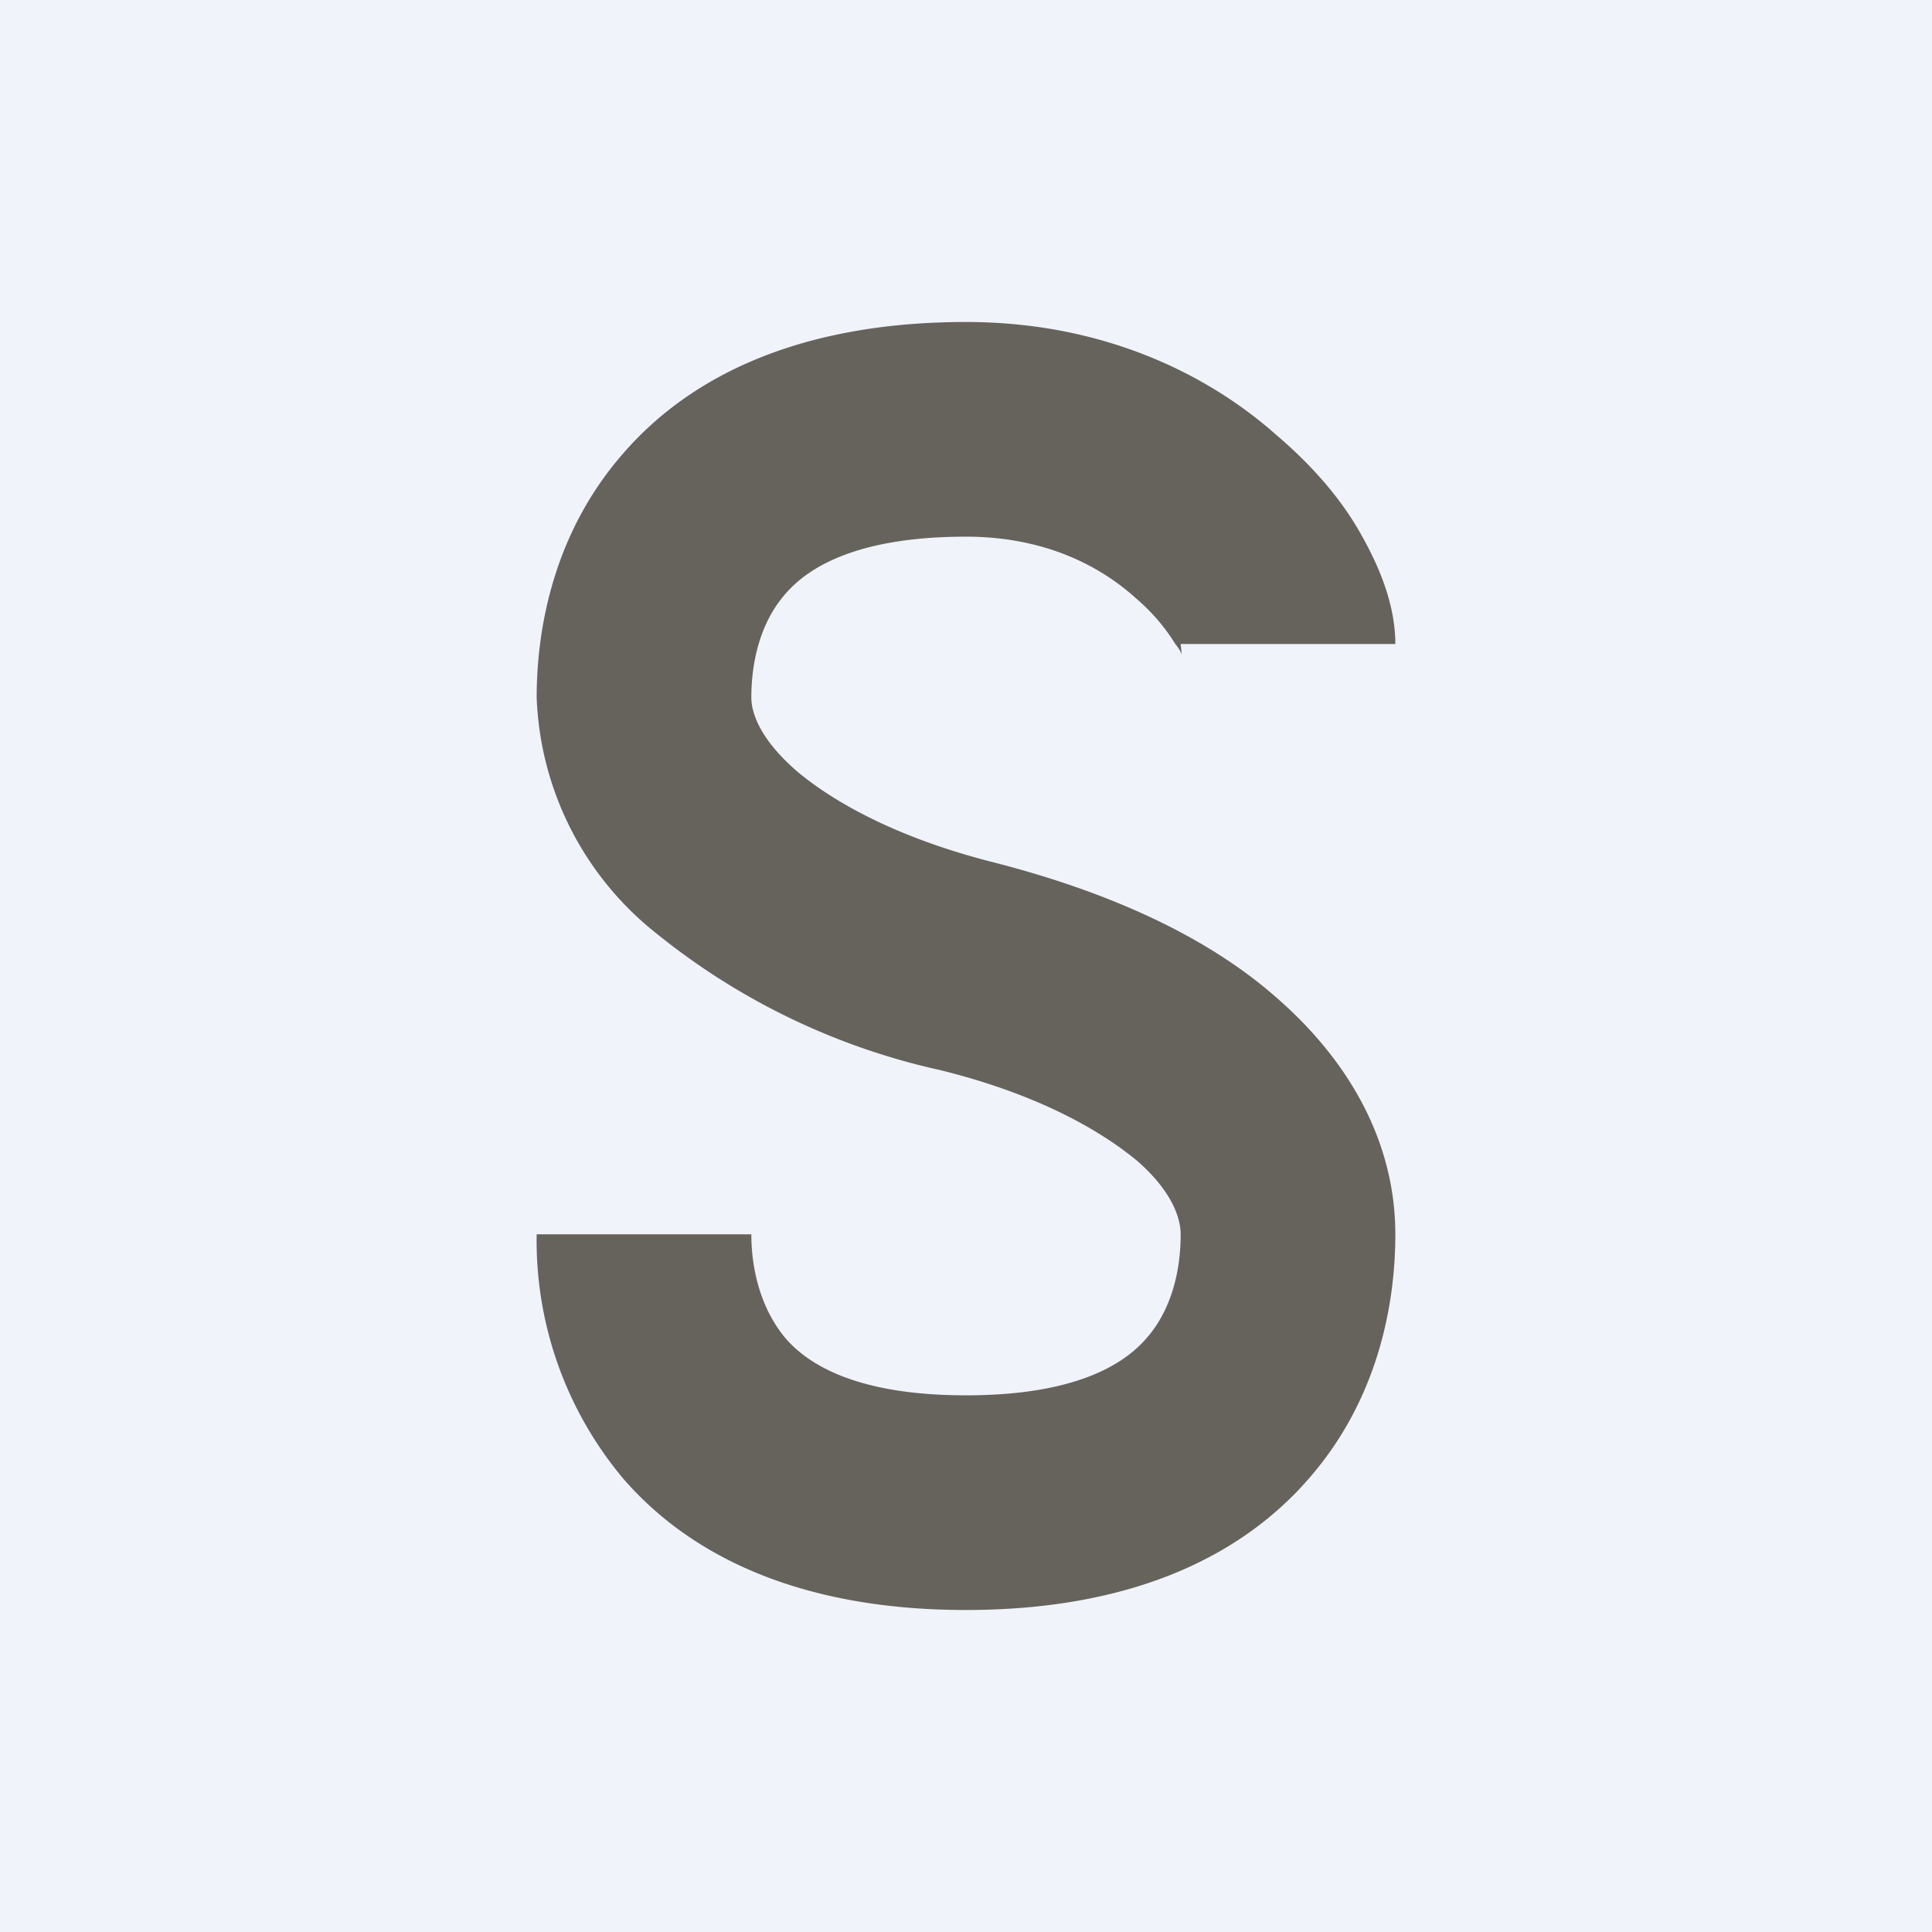
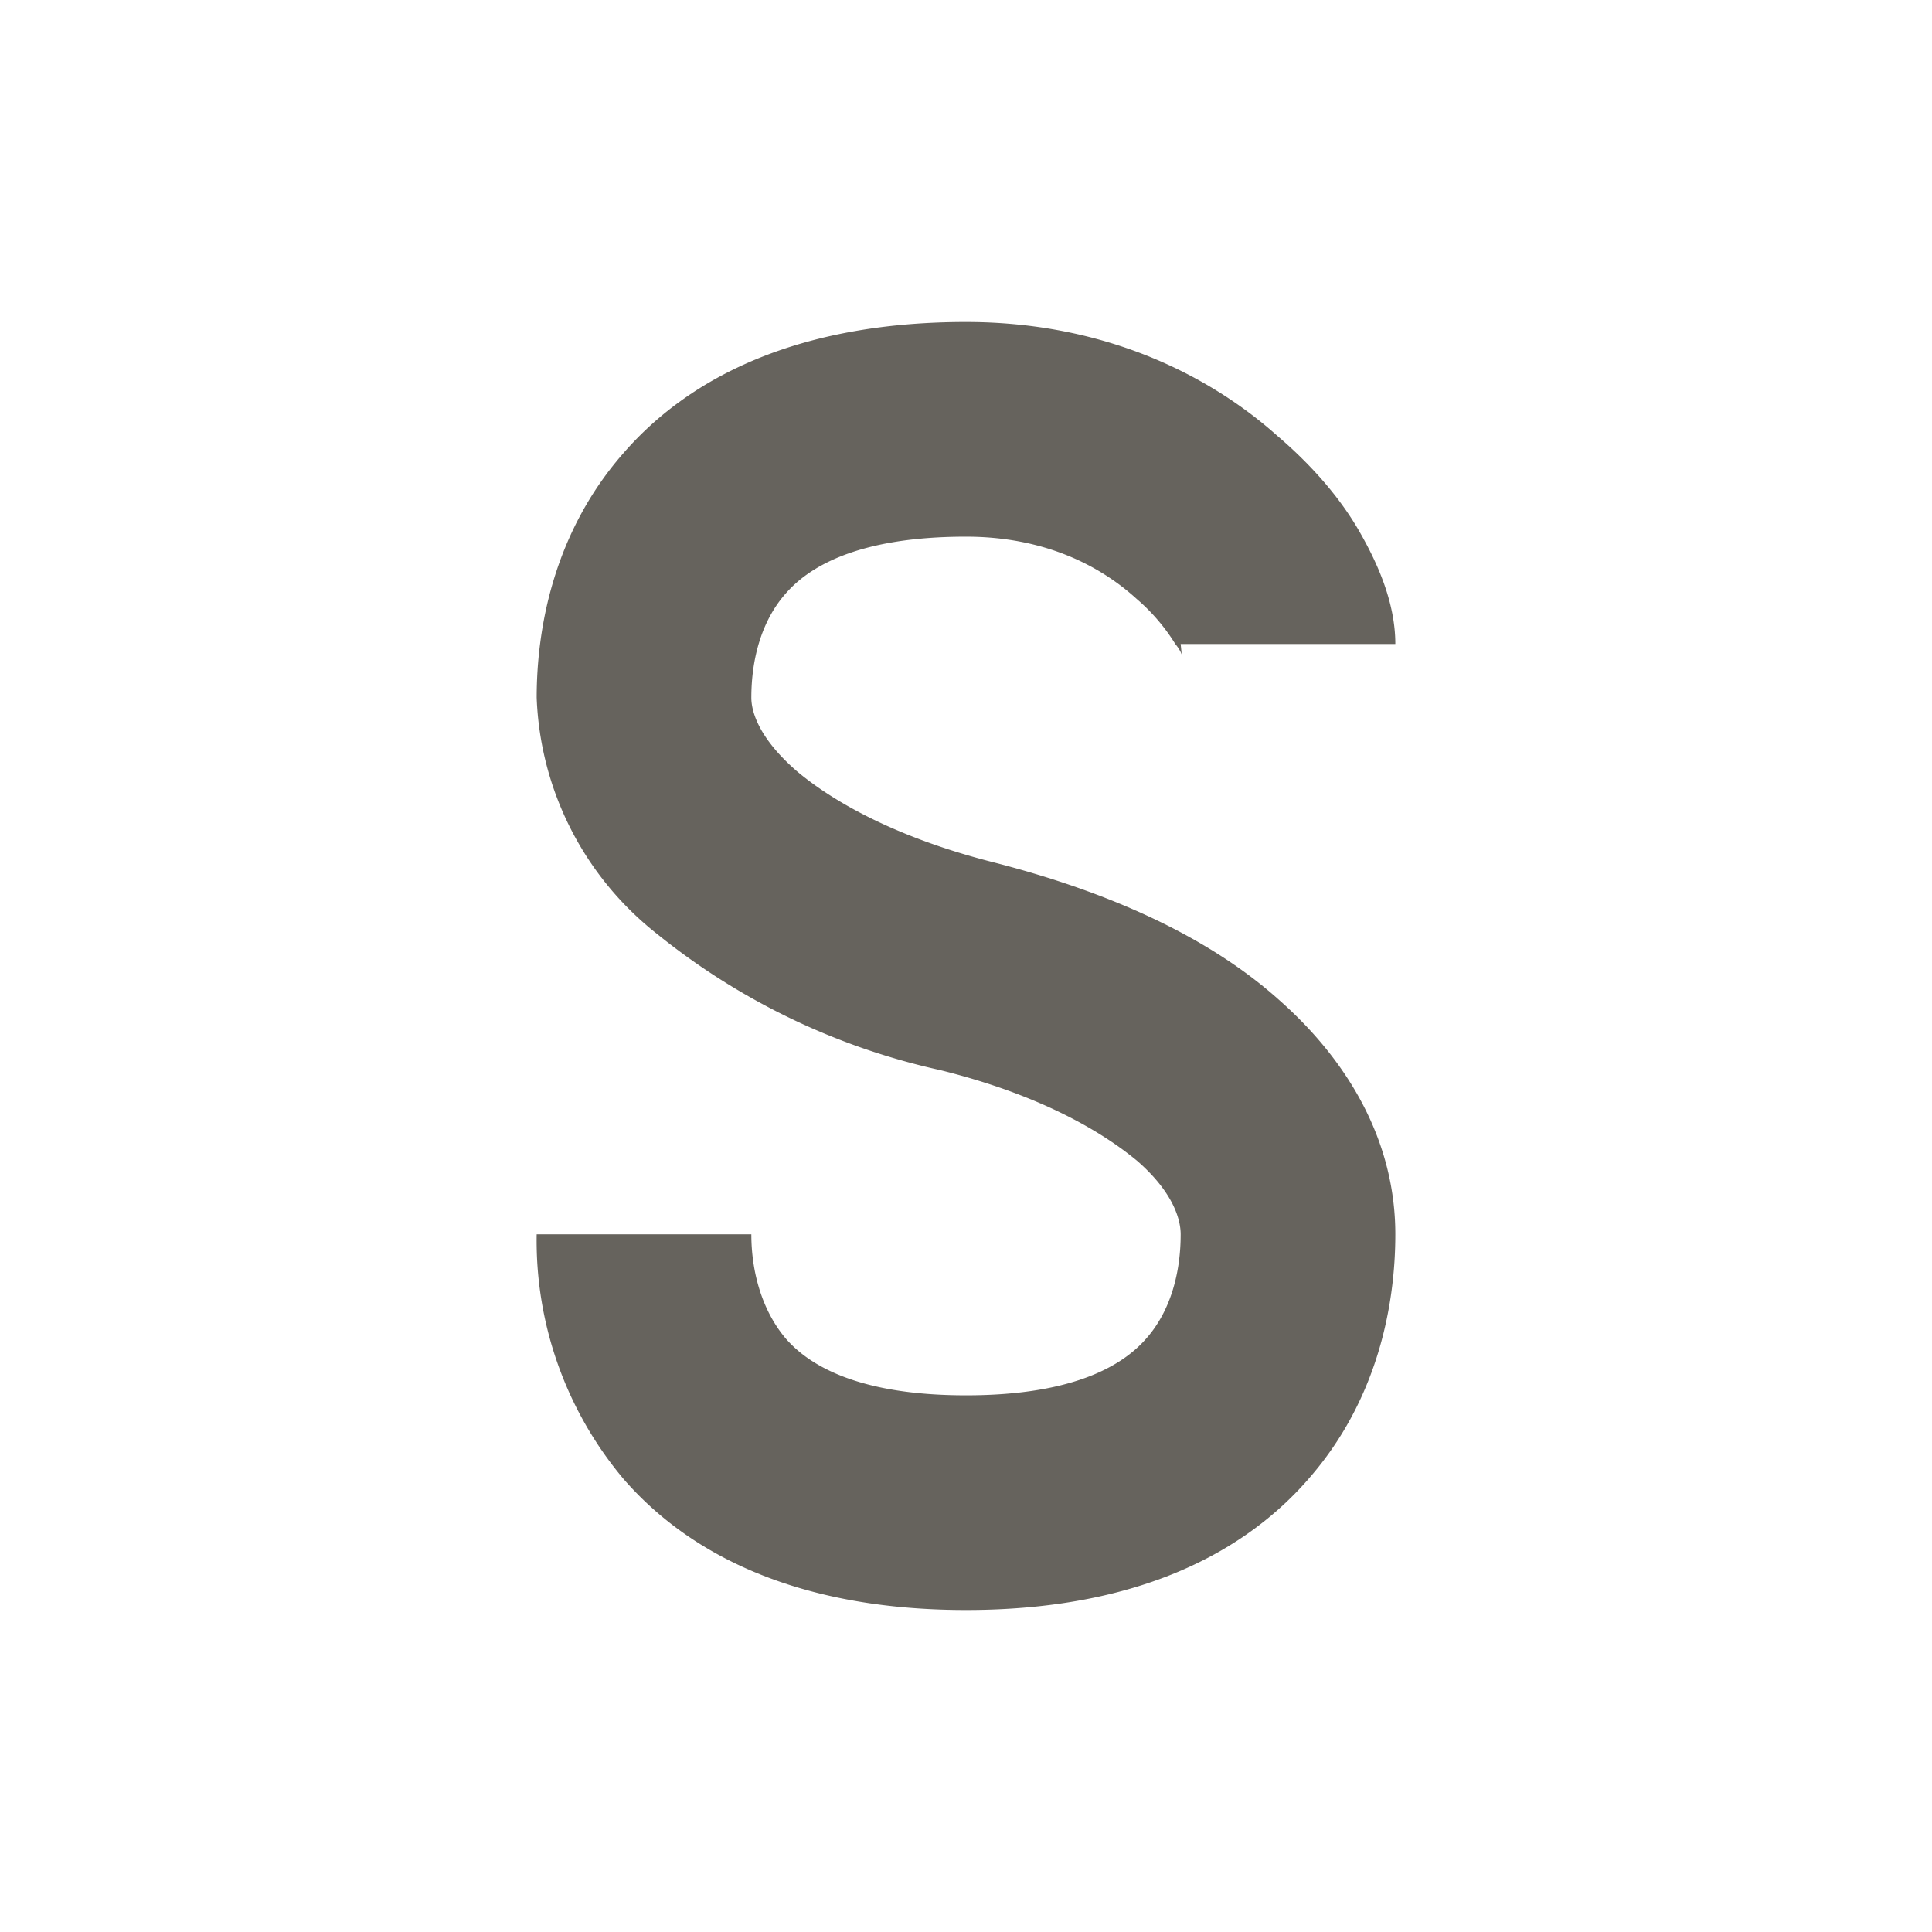
<svg xmlns="http://www.w3.org/2000/svg" width="18" height="18" viewBox="0 0 18 18">
-   <path fill="#F0F3FA" d="M0 0h18v18H0z" />
  <path d="M5.81 4.22C6.48 3.45 7.54 3 9 3c1.27 0 2.25.48 2.9 1.06.34.29.6.6.77.9.16.28.33.65.33 1.04h-2l.01.1S11 6.06 10.95 6a1.8 1.8 0 0 0-.36-.42C10.25 5.27 9.73 5 9 5c-1.04 0-1.48.3-1.68.53-.23.26-.32.62-.32.97 0 .13.07.38.43.69.36.3.95.62 1.81.84 1.1.28 2.02.7 2.67 1.28.66.58 1.09 1.33 1.09 2.19 0 .65-.16 1.54-.81 2.28C11.52 14.55 10.46 15 9 15s-2.52-.45-3.19-1.22A3.45 3.45 0 0 1 5 11.5h2c0 .35.1.71.32.97.2.23.64.53 1.68.53s1.48-.3 1.68-.53c.23-.26.32-.62.32-.97 0-.14-.07-.39-.4-.68-.36-.3-.95-.63-1.84-.85A6.39 6.39 0 0 1 6.12 8.7 2.94 2.94 0 0 1 5 6.5c0-.65.16-1.54.81-2.28Z" fill="#66635D" />
</svg>